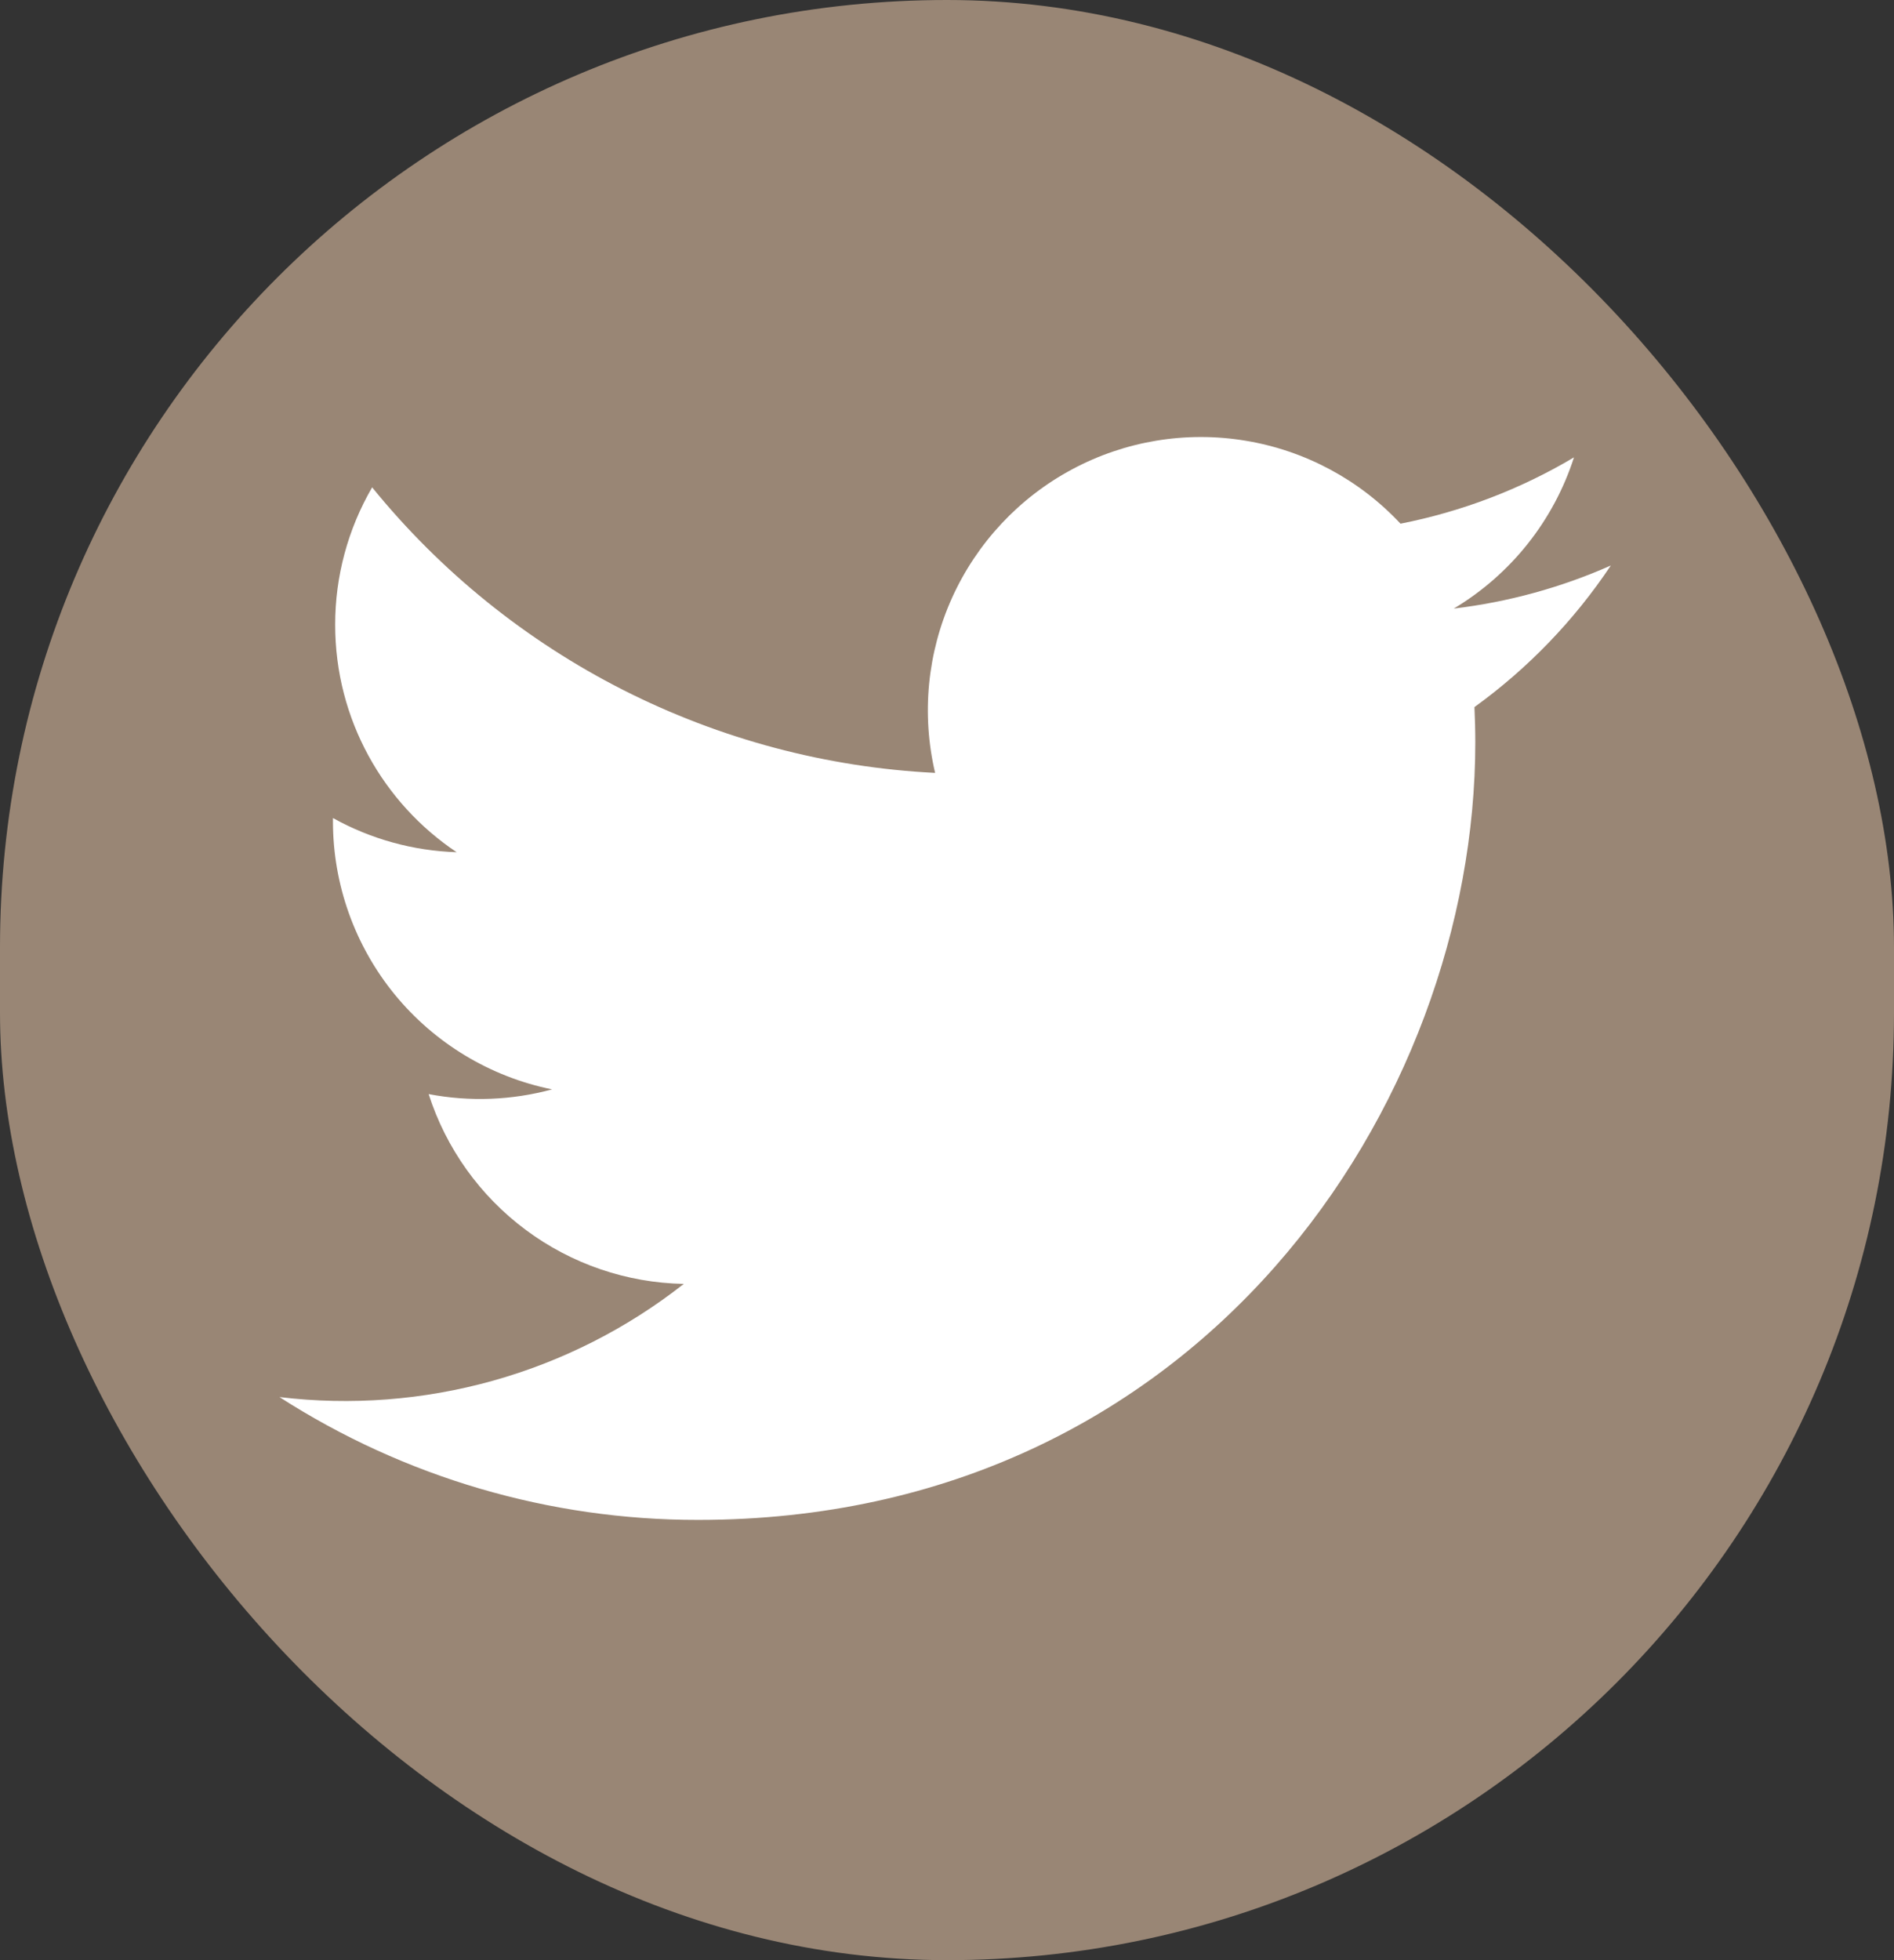
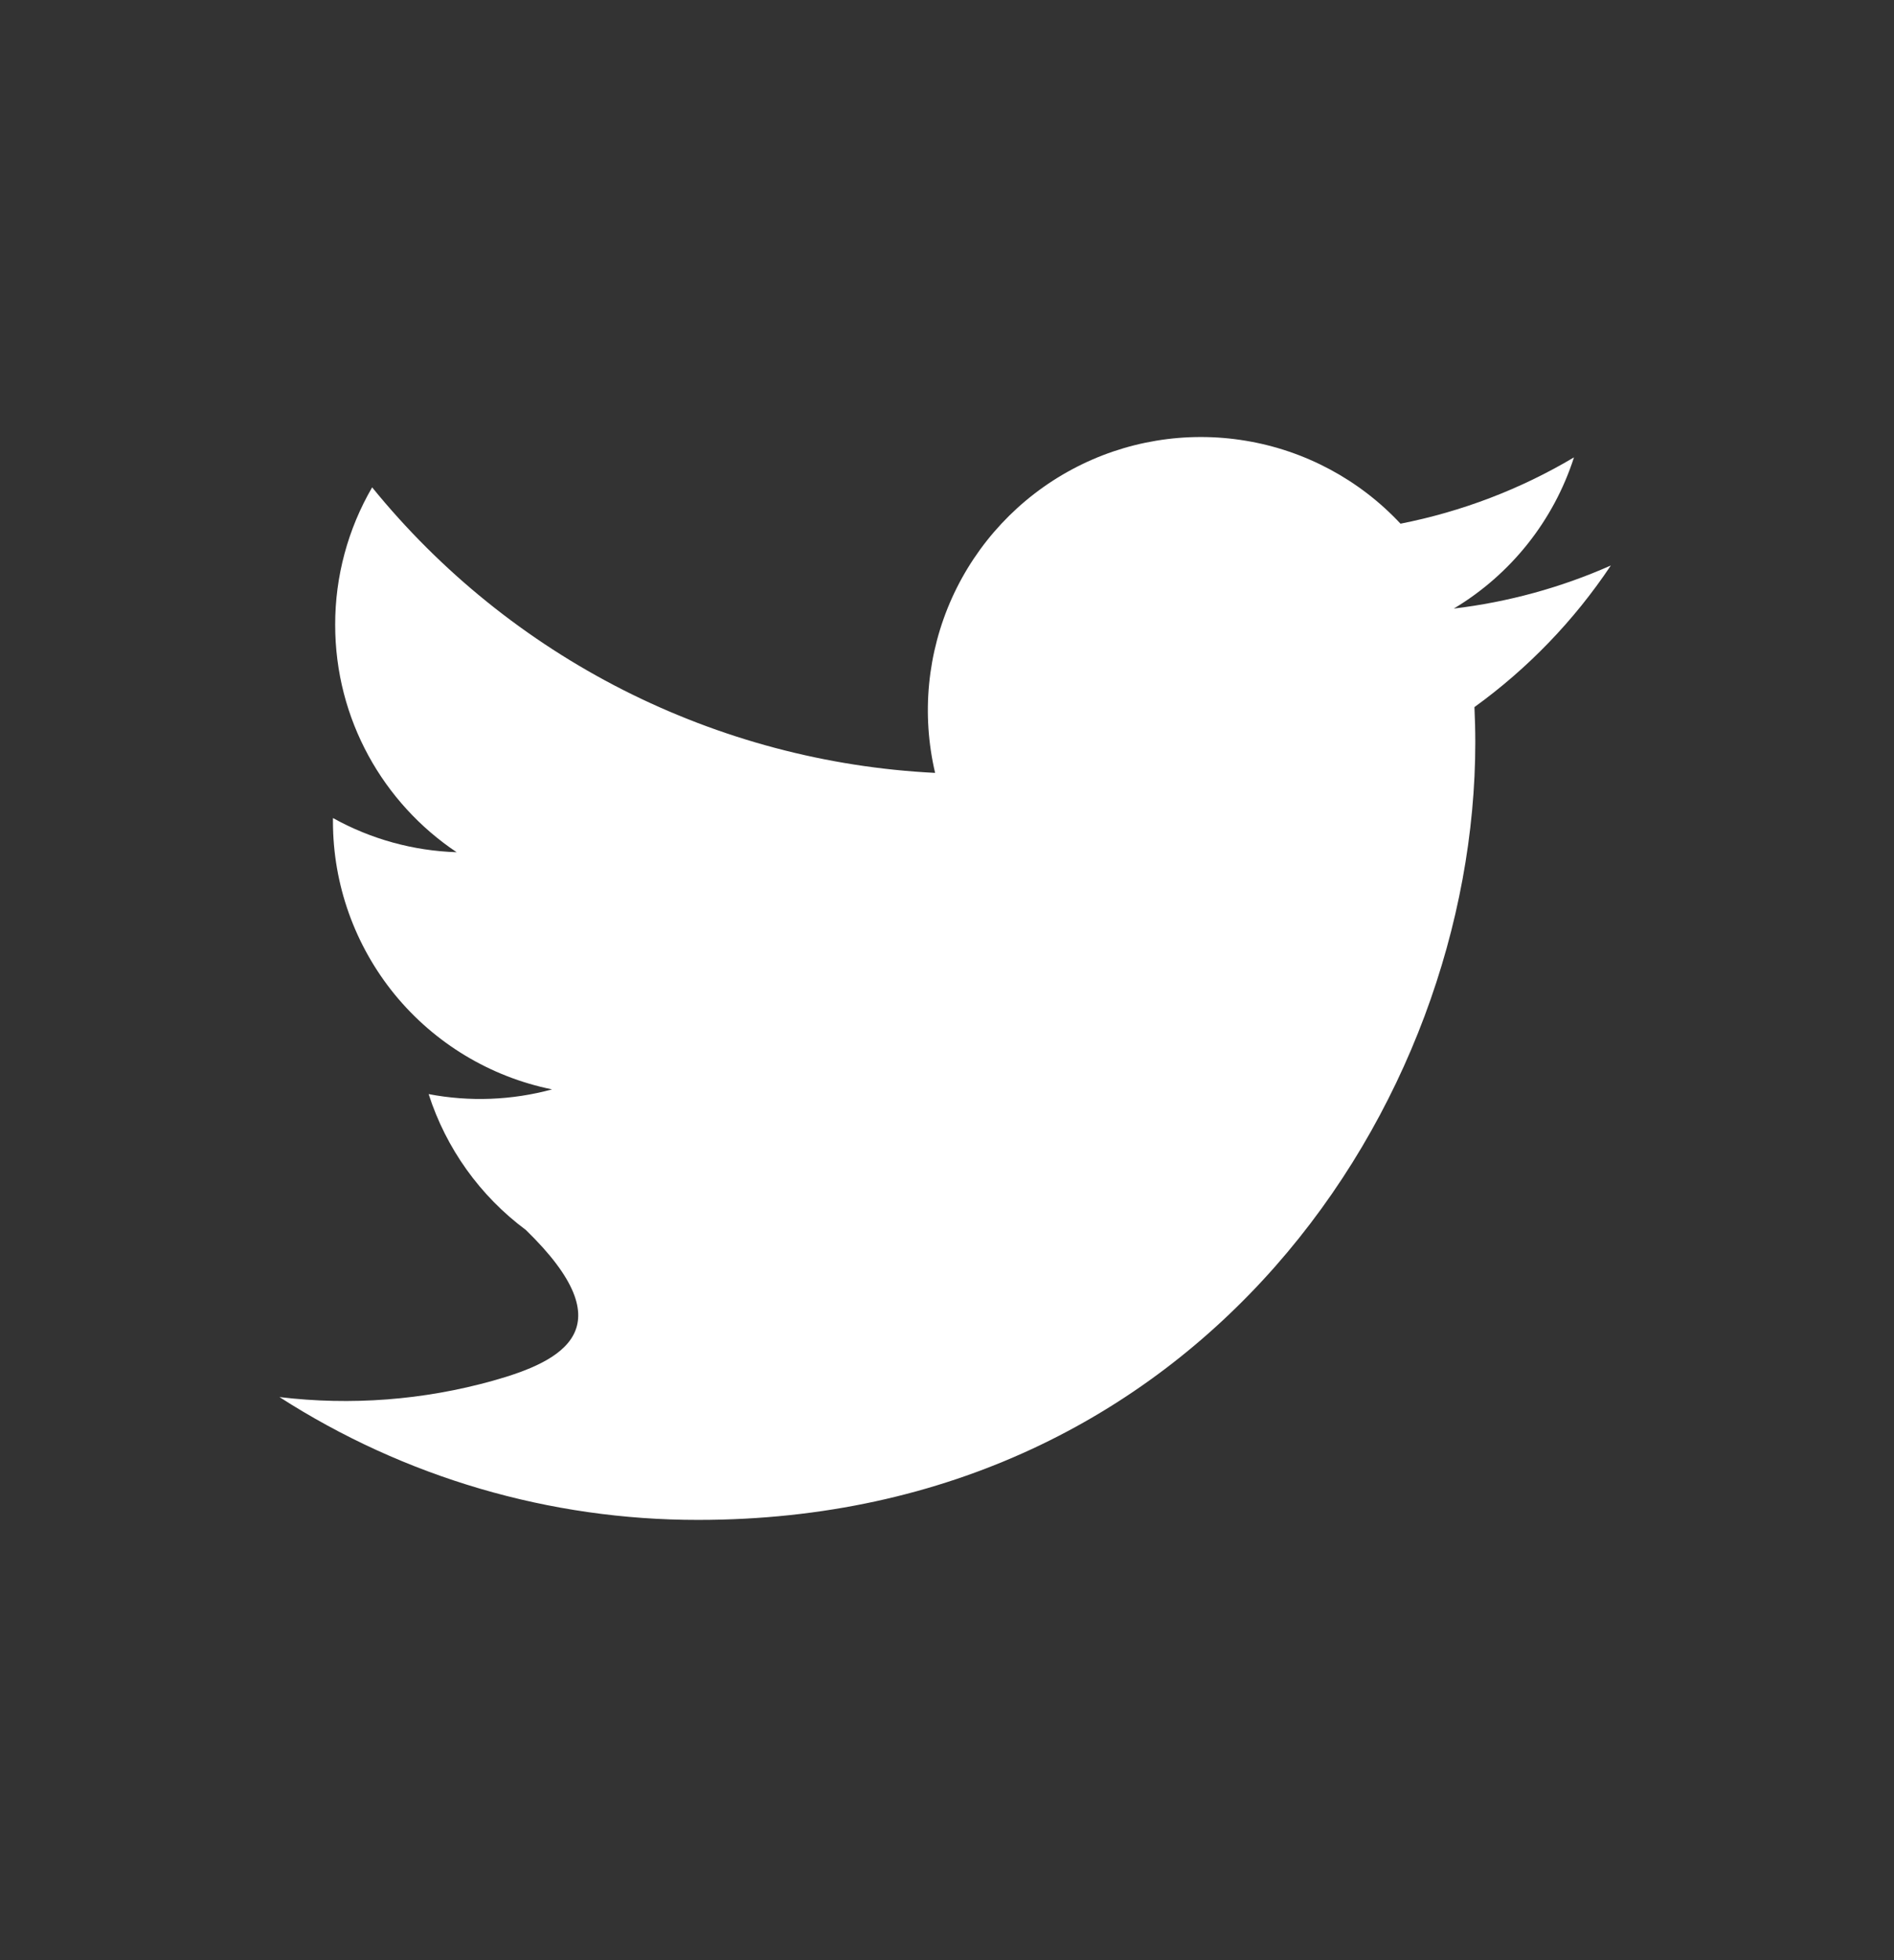
<svg xmlns="http://www.w3.org/2000/svg" width="29" height="30" viewBox="0 0 29 30" fill="none">
  <rect x="0" y="0" width="29" height="30" fill="#333333" stroke="none" />
-   <rect width="29" height="30" rx="14.5" fill="#998675" />
-   <path d="M24.662 8.656C23.899 8.994 23.089 9.215 22.26 9.314C23.134 8.791 23.788 7.969 24.1 7C23.28 7.488 22.381 7.83 21.444 8.015C20.815 7.342 19.981 6.895 19.071 6.745C18.162 6.594 17.228 6.748 16.416 7.183C15.603 7.618 14.957 8.31 14.577 9.15C14.198 9.99 14.107 10.932 14.318 11.829C12.655 11.746 11.029 11.313 9.544 10.561C8.059 9.808 6.748 8.751 5.698 7.459C5.327 8.097 5.131 8.823 5.132 9.562C5.132 11.012 5.87 12.293 6.992 13.043C6.328 13.022 5.679 12.843 5.098 12.52V12.572C5.098 13.538 5.433 14.473 6.044 15.221C6.656 15.968 7.507 16.481 8.453 16.673C7.837 16.84 7.191 16.865 6.563 16.745C6.83 17.576 7.35 18.303 8.051 18.824C8.751 19.345 9.597 19.634 10.47 19.65C9.603 20.331 8.609 20.835 7.547 21.132C6.485 21.429 5.374 21.514 4.279 21.382C6.191 22.611 8.416 23.264 10.689 23.262C18.382 23.262 22.589 16.889 22.589 11.362C22.589 11.182 22.584 11 22.576 10.822C23.395 10.23 24.102 9.497 24.663 8.657L24.662 8.656Z" fill="white" />
+   <path d="M24.662 8.656C23.899 8.994 23.089 9.215 22.26 9.314C23.134 8.791 23.788 7.969 24.1 7C23.28 7.488 22.381 7.83 21.444 8.015C20.815 7.342 19.981 6.895 19.071 6.745C18.162 6.594 17.228 6.748 16.416 7.183C15.603 7.618 14.957 8.31 14.577 9.15C14.198 9.99 14.107 10.932 14.318 11.829C12.655 11.746 11.029 11.313 9.544 10.561C8.059 9.808 6.748 8.751 5.698 7.459C5.327 8.097 5.131 8.823 5.132 9.562C5.132 11.012 5.87 12.293 6.992 13.043C6.328 13.022 5.679 12.843 5.098 12.52V12.572C5.098 13.538 5.433 14.473 6.044 15.221C6.656 15.968 7.507 16.481 8.453 16.673C7.837 16.84 7.191 16.865 6.563 16.745C6.83 17.576 7.35 18.303 8.051 18.824C9.603 20.331 8.609 20.835 7.547 21.132C6.485 21.429 5.374 21.514 4.279 21.382C6.191 22.611 8.416 23.264 10.689 23.262C18.382 23.262 22.589 16.889 22.589 11.362C22.589 11.182 22.584 11 22.576 10.822C23.395 10.23 24.102 9.497 24.663 8.657L24.662 8.656Z" fill="white" />
</svg>